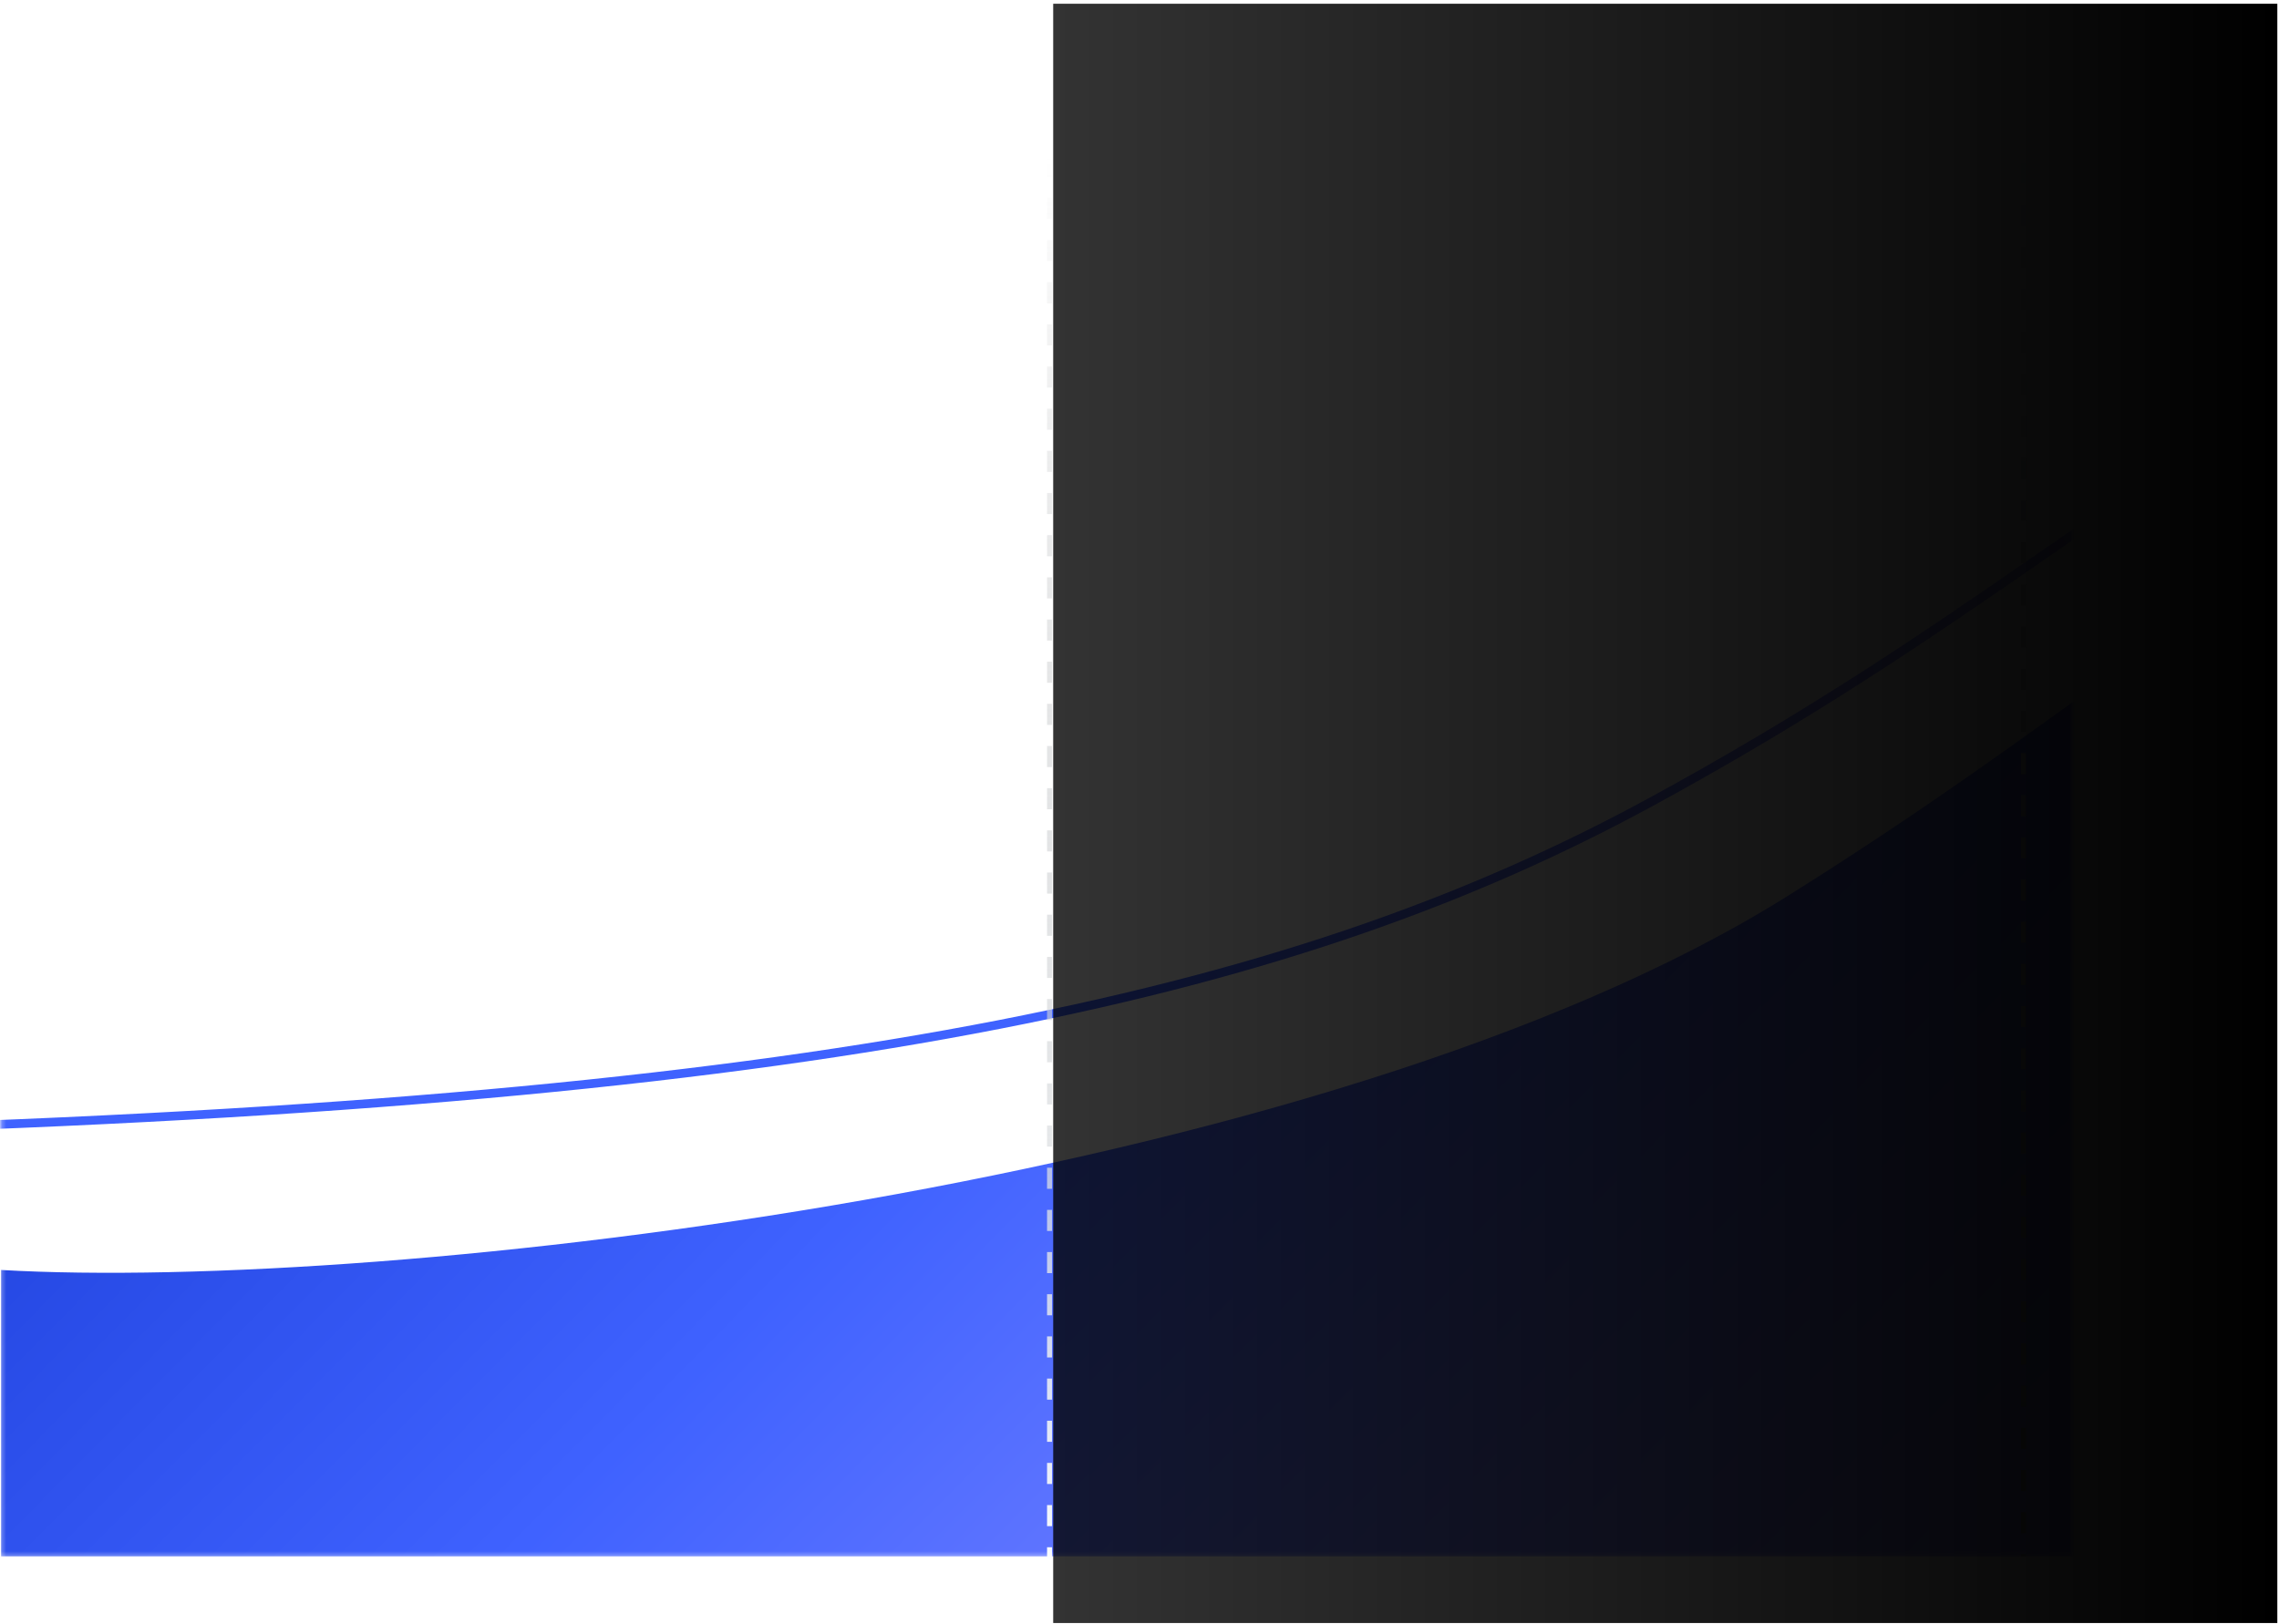
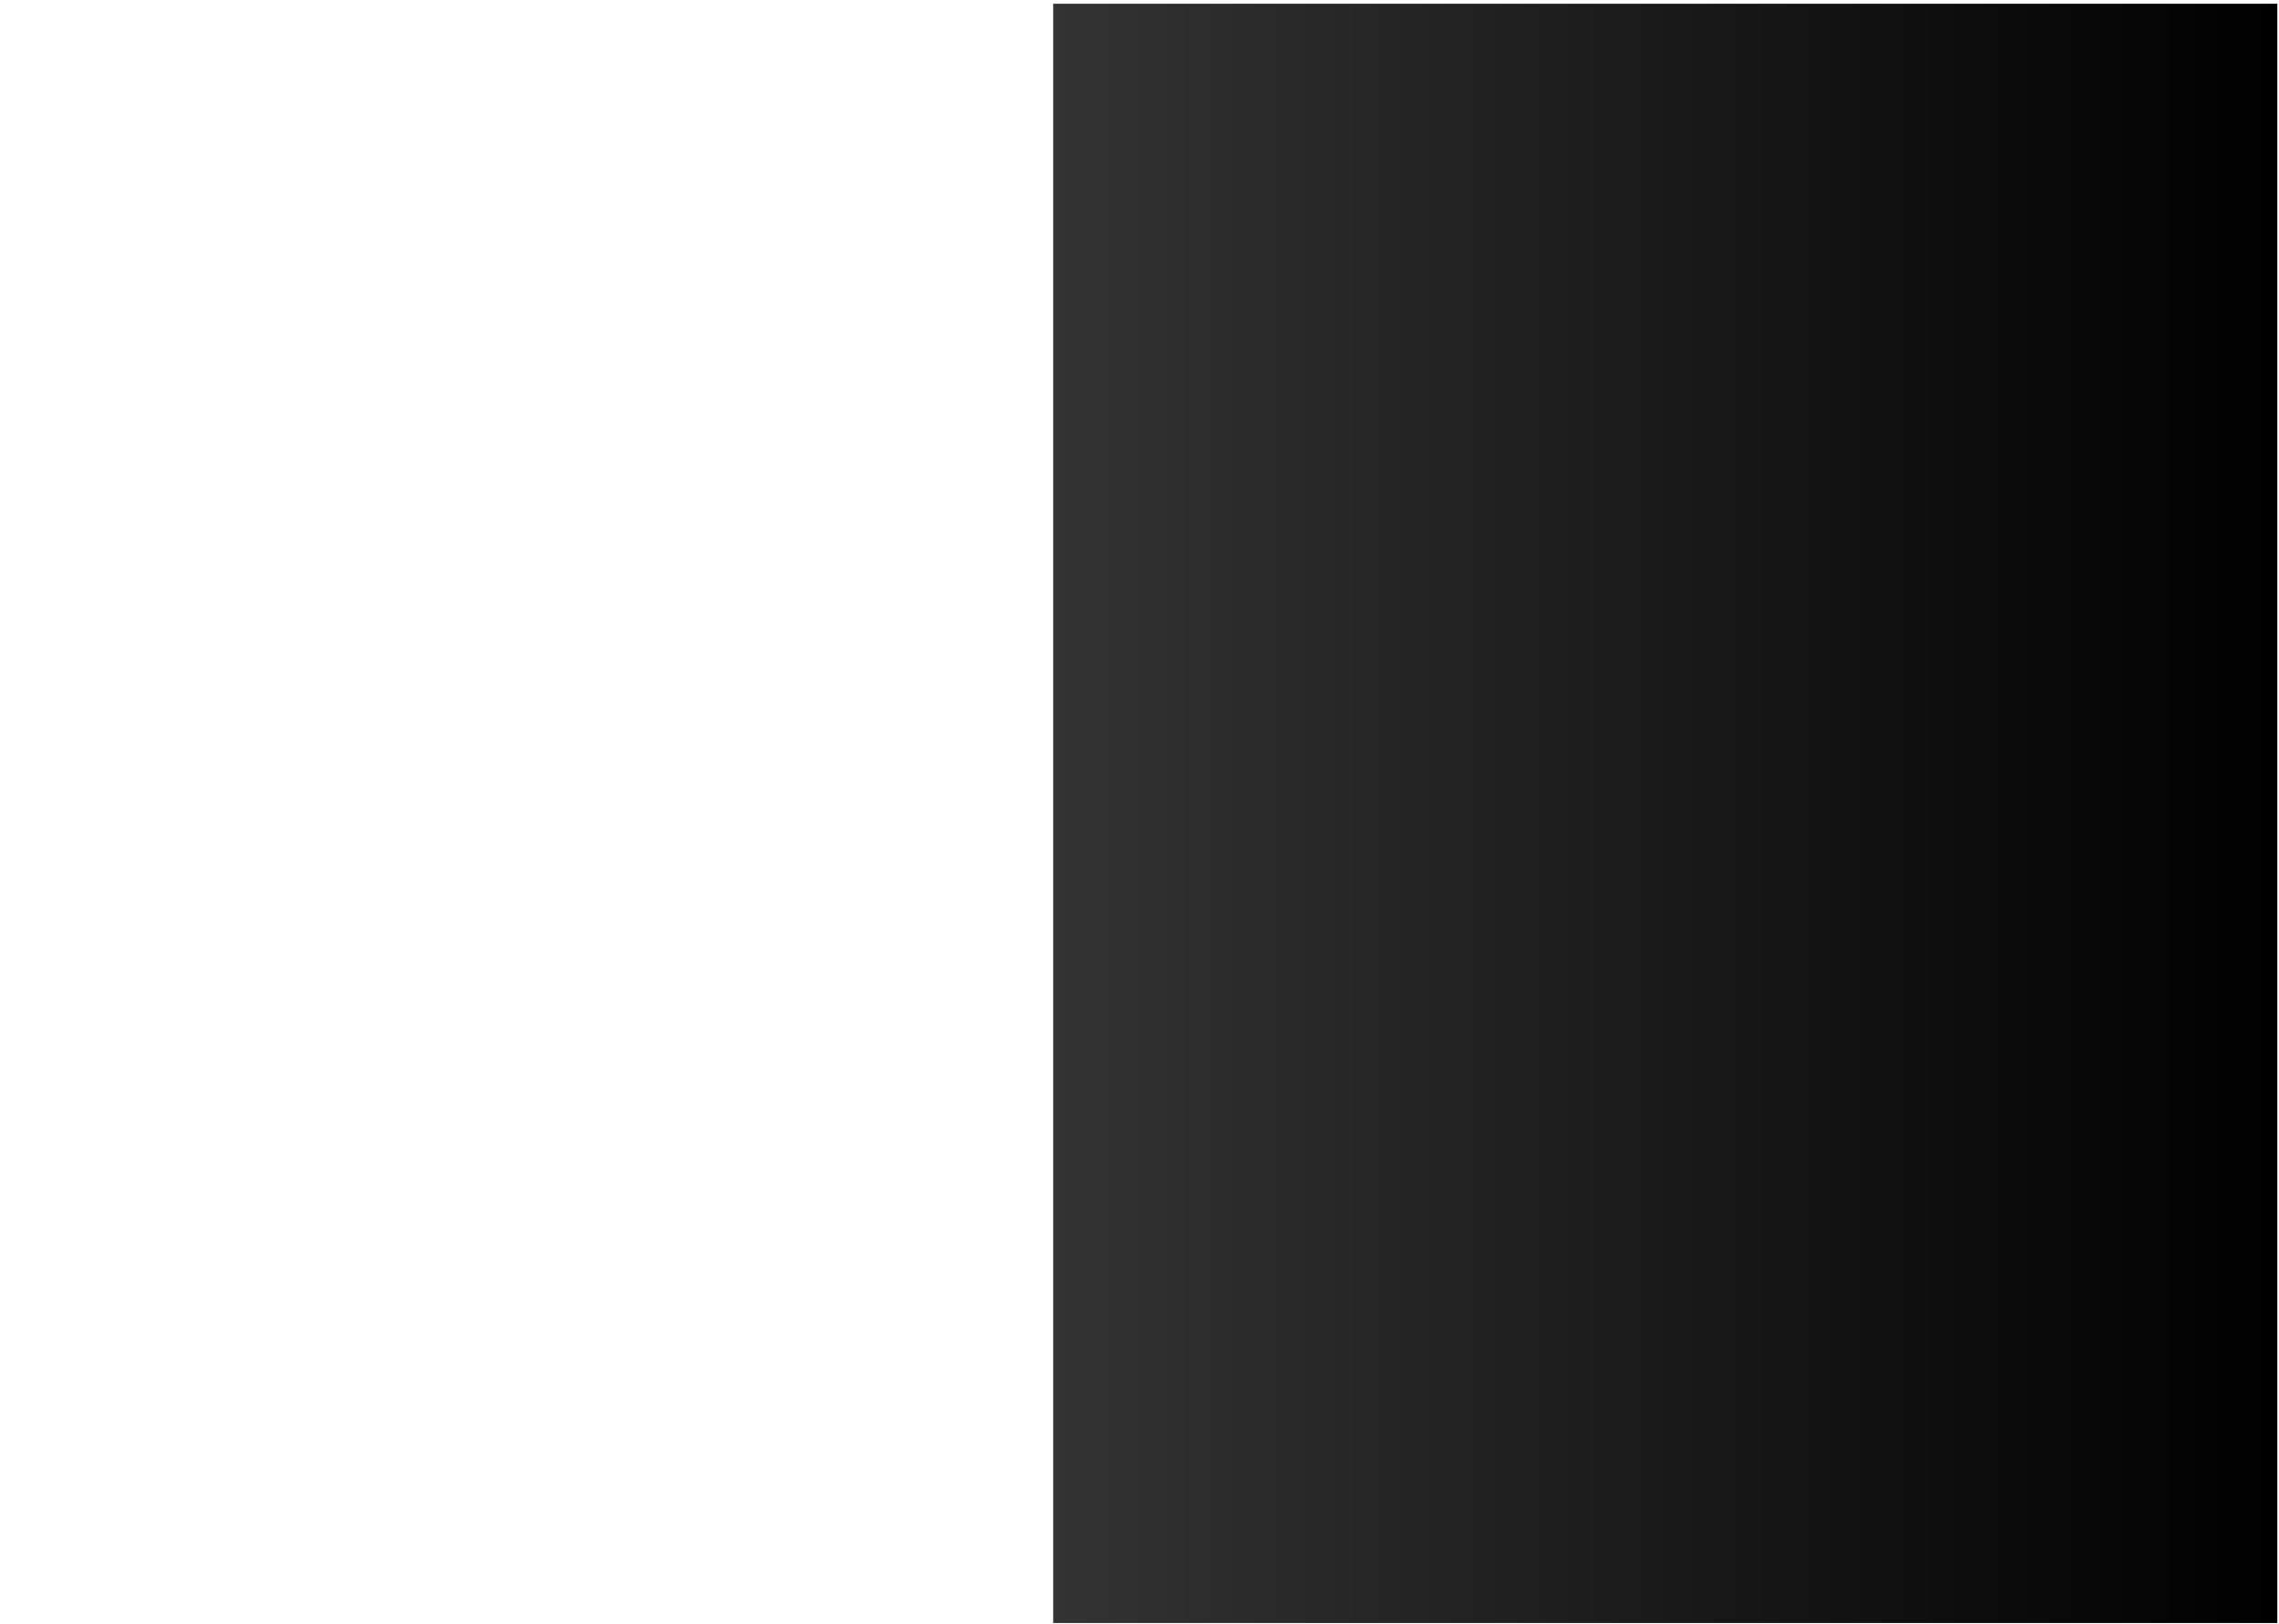
<svg xmlns="http://www.w3.org/2000/svg" width="550" height="392" viewBox="0 0 550 392" fill="none">
  <mask id="mask0_3436_24268" style="mask-type:alpha" maskUnits="userSpaceOnUse" x="0" y="1" width="501" height="375">
-     <rect x="0.242" y="1.098" width="499.886" height="374.632" fill="#D9D9D9" />
-   </mask>
+     </mask>
  <g mask="url(#mask0_3436_24268)">
-     <path d="M70.081 154.039H75.21C76.824 154.039 78.047 154.494 78.879 155.403C79.699 156.299 80.109 157.388 80.109 158.668C80.109 159.975 79.68 161.057 78.822 161.915C77.977 162.786 76.702 163.221 74.999 163.221H72.694V168.235H70.081V154.039ZM72.694 160.82H75.076C75.819 160.82 76.395 160.615 76.805 160.205C77.227 159.783 77.439 159.258 77.439 158.63C77.439 158.003 77.24 157.49 76.843 157.093C76.459 156.683 75.934 156.479 75.268 156.479H72.694V160.82ZM83.967 168.235H81.47V157.804H83.871V159.245C84.511 158.105 85.478 157.535 86.772 157.535C87.207 157.535 87.623 157.606 88.02 157.746L87.809 160.148C87.361 160.007 86.957 159.936 86.599 159.936C85.792 159.936 85.151 160.212 84.678 160.762C84.204 161.3 83.967 162.094 83.967 163.144V168.235ZM98.673 162.799C98.673 163.132 98.647 163.503 98.596 163.913H90.643C90.81 164.656 91.162 165.245 91.7 165.68C92.251 166.103 92.961 166.314 93.832 166.314C95.1 166.314 96.246 165.955 97.271 165.238L98.27 167.025C96.976 167.985 95.465 168.465 93.736 168.465C92.788 168.465 91.943 168.312 91.2 168.004C90.471 167.697 89.881 167.287 89.433 166.775C88.985 166.25 88.645 165.674 88.415 165.046C88.197 164.406 88.088 163.727 88.088 163.01C88.088 161.422 88.588 160.122 89.587 159.11C90.599 158.073 91.905 157.554 93.506 157.554C95.004 157.554 96.24 158.028 97.213 158.976C98.186 159.911 98.673 161.185 98.673 162.799ZM93.506 159.648C92.776 159.648 92.154 159.859 91.642 160.282C91.143 160.705 90.81 161.281 90.643 162.011H96.214C96.112 161.281 95.811 160.705 95.311 160.282C94.825 159.859 94.223 159.648 93.506 159.648ZM107.914 164.086H100.134V161.742H107.914V164.086ZM110.36 154.039H115.489C117.102 154.039 118.325 154.494 119.158 155.403C119.977 156.299 120.387 157.388 120.387 158.668C120.387 159.975 119.958 161.057 119.1 161.915C118.255 162.786 116.981 163.221 115.277 163.221H112.972V168.235H110.36V154.039ZM112.972 160.82H115.354C116.097 160.82 116.673 160.615 117.083 160.205C117.506 159.783 117.717 159.258 117.717 158.63C117.717 158.003 117.518 157.49 117.121 157.093C116.737 156.683 116.212 156.479 115.546 156.479H112.972V160.82ZM124.706 168.235H122.113V154.039H123.765L129.451 162.318L135.118 154.039H136.789V168.235H134.177V159.821L129.874 166.045H129.009L124.706 159.821V168.235ZM142.275 168.235H139.663V154.039H148.941V156.536H142.275V159.956H148.115V162.453H142.275V168.235Z" fill="white" />
    <path d="M360.439 62.269H365.568C367.182 62.269 368.405 62.724 369.237 63.633C370.057 64.53 370.467 65.618 370.467 66.899C370.467 68.205 370.038 69.287 369.18 70.145C368.334 71.016 367.06 71.452 365.357 71.452H363.052V76.465H360.439V62.269ZM363.052 69.05H365.434C366.177 69.05 366.753 68.846 367.163 68.436C367.585 68.013 367.797 67.488 367.797 66.861C367.797 66.233 367.598 65.721 367.201 65.324C366.817 64.914 366.292 64.709 365.626 64.709H363.052V69.05ZM374.786 76.465H372.193V62.269H373.845L379.531 70.549L385.198 62.269H386.869V76.465H384.256V68.052L379.953 74.275H379.089L374.786 68.052V76.465ZM392.355 76.465H389.742V62.269H399.021V64.767H392.355V68.186H398.195V70.683H392.355V76.465Z" fill="white" />
    <path d="M430.878 216.628C319.722 286.049 93.024 311.949 0.242 306.574V375.73H814.845V81.285C561.019 87.014 569.824 129.852 430.878 216.628Z" fill="url(#paint0_linear_3436_24268)" />
    <g filter="url(#filter0_d_3436_24268)">
      <path d="M-26.906 272.419C204.958 264.783 314.272 239.358 398.214 193.717C553.498 109.287 537.588 53.707 819.941 53.283" stroke="url(#paint1_linear_3436_24268)" stroke-width="2.121" stroke-linecap="round" />
    </g>
    <line x1="488.335" y1="18.916" x2="488.335" y2="375.729" stroke="url(#paint2_linear_3436_24268)" stroke-width="1.201" stroke-dasharray="5.09 5.09" />
-     <line x1="253.288" y1="37.57" x2="253.288" y2="376.795" stroke="url(#paint3_linear_3436_24268)" stroke-width="1.201" stroke-dasharray="5.09 5.09" />
  </g>
  <rect x="254.172" y="0.905" width="295.424" height="390.898" fill="url(#paint4_linear_3436_24268)" />
  <defs>
    <filter id="filter0_d_3436_24268" x="-44.94" y="31.009" width="882.911" height="255.2" filterUnits="userSpaceOnUse" color-interpolation-filters="sRGB" />
    <linearGradient id="paint0_linear_3436_24268" x1="882.962" y1="591.047" x2="149.139" y2="-134.032" gradientUnits="userSpaceOnUse">
      <stop offset="0.182" stop-color="white" />
      <stop offset="0.337" stop-color="#B2A5FE" />
      <stop offset="0.67" stop-color="#3F62FF" />
      <stop offset="1" stop-color="#0124BD" />
    </linearGradient>
    <linearGradient id="paint1_linear_3436_24268" x1="830.792" y1="24.928" x2="54.262" y2="434.467" gradientUnits="userSpaceOnUse">
      <stop stop-color="#FFFFF8" />
      <stop offset="0.345" stop-color="#B2A5FE" />
      <stop offset="0.67" stop-color="#3F62FF" />
    </linearGradient>
    <linearGradient id="paint2_linear_3436_24268" x1="487.234" y1="18.916" x2="487.234" y2="375.729" gradientUnits="userSpaceOnUse">
      <stop stop-color="#F9FCFF" />
      <stop offset="1" stop-color="#8B8B8B" />
    </linearGradient>
    <linearGradient id="paint3_linear_3436_24268" x1="252.188" y1="37.57" x2="252.188" y2="376.795" gradientUnits="userSpaceOnUse">
      <stop stop-color="#959799" stop-opacity="0" />
      <stop offset="1" stop-color="#F9FCFF" />
    </linearGradient>
    <linearGradient id="paint4_linear_3436_24268" x1="549.596" y1="196.353" x2="254.172" y2="196.353" gradientUnits="userSpaceOnUse">
      <stop />
      <stop offset="1" stop-opacity="0.8" />
    </linearGradient>
  </defs>
</svg>